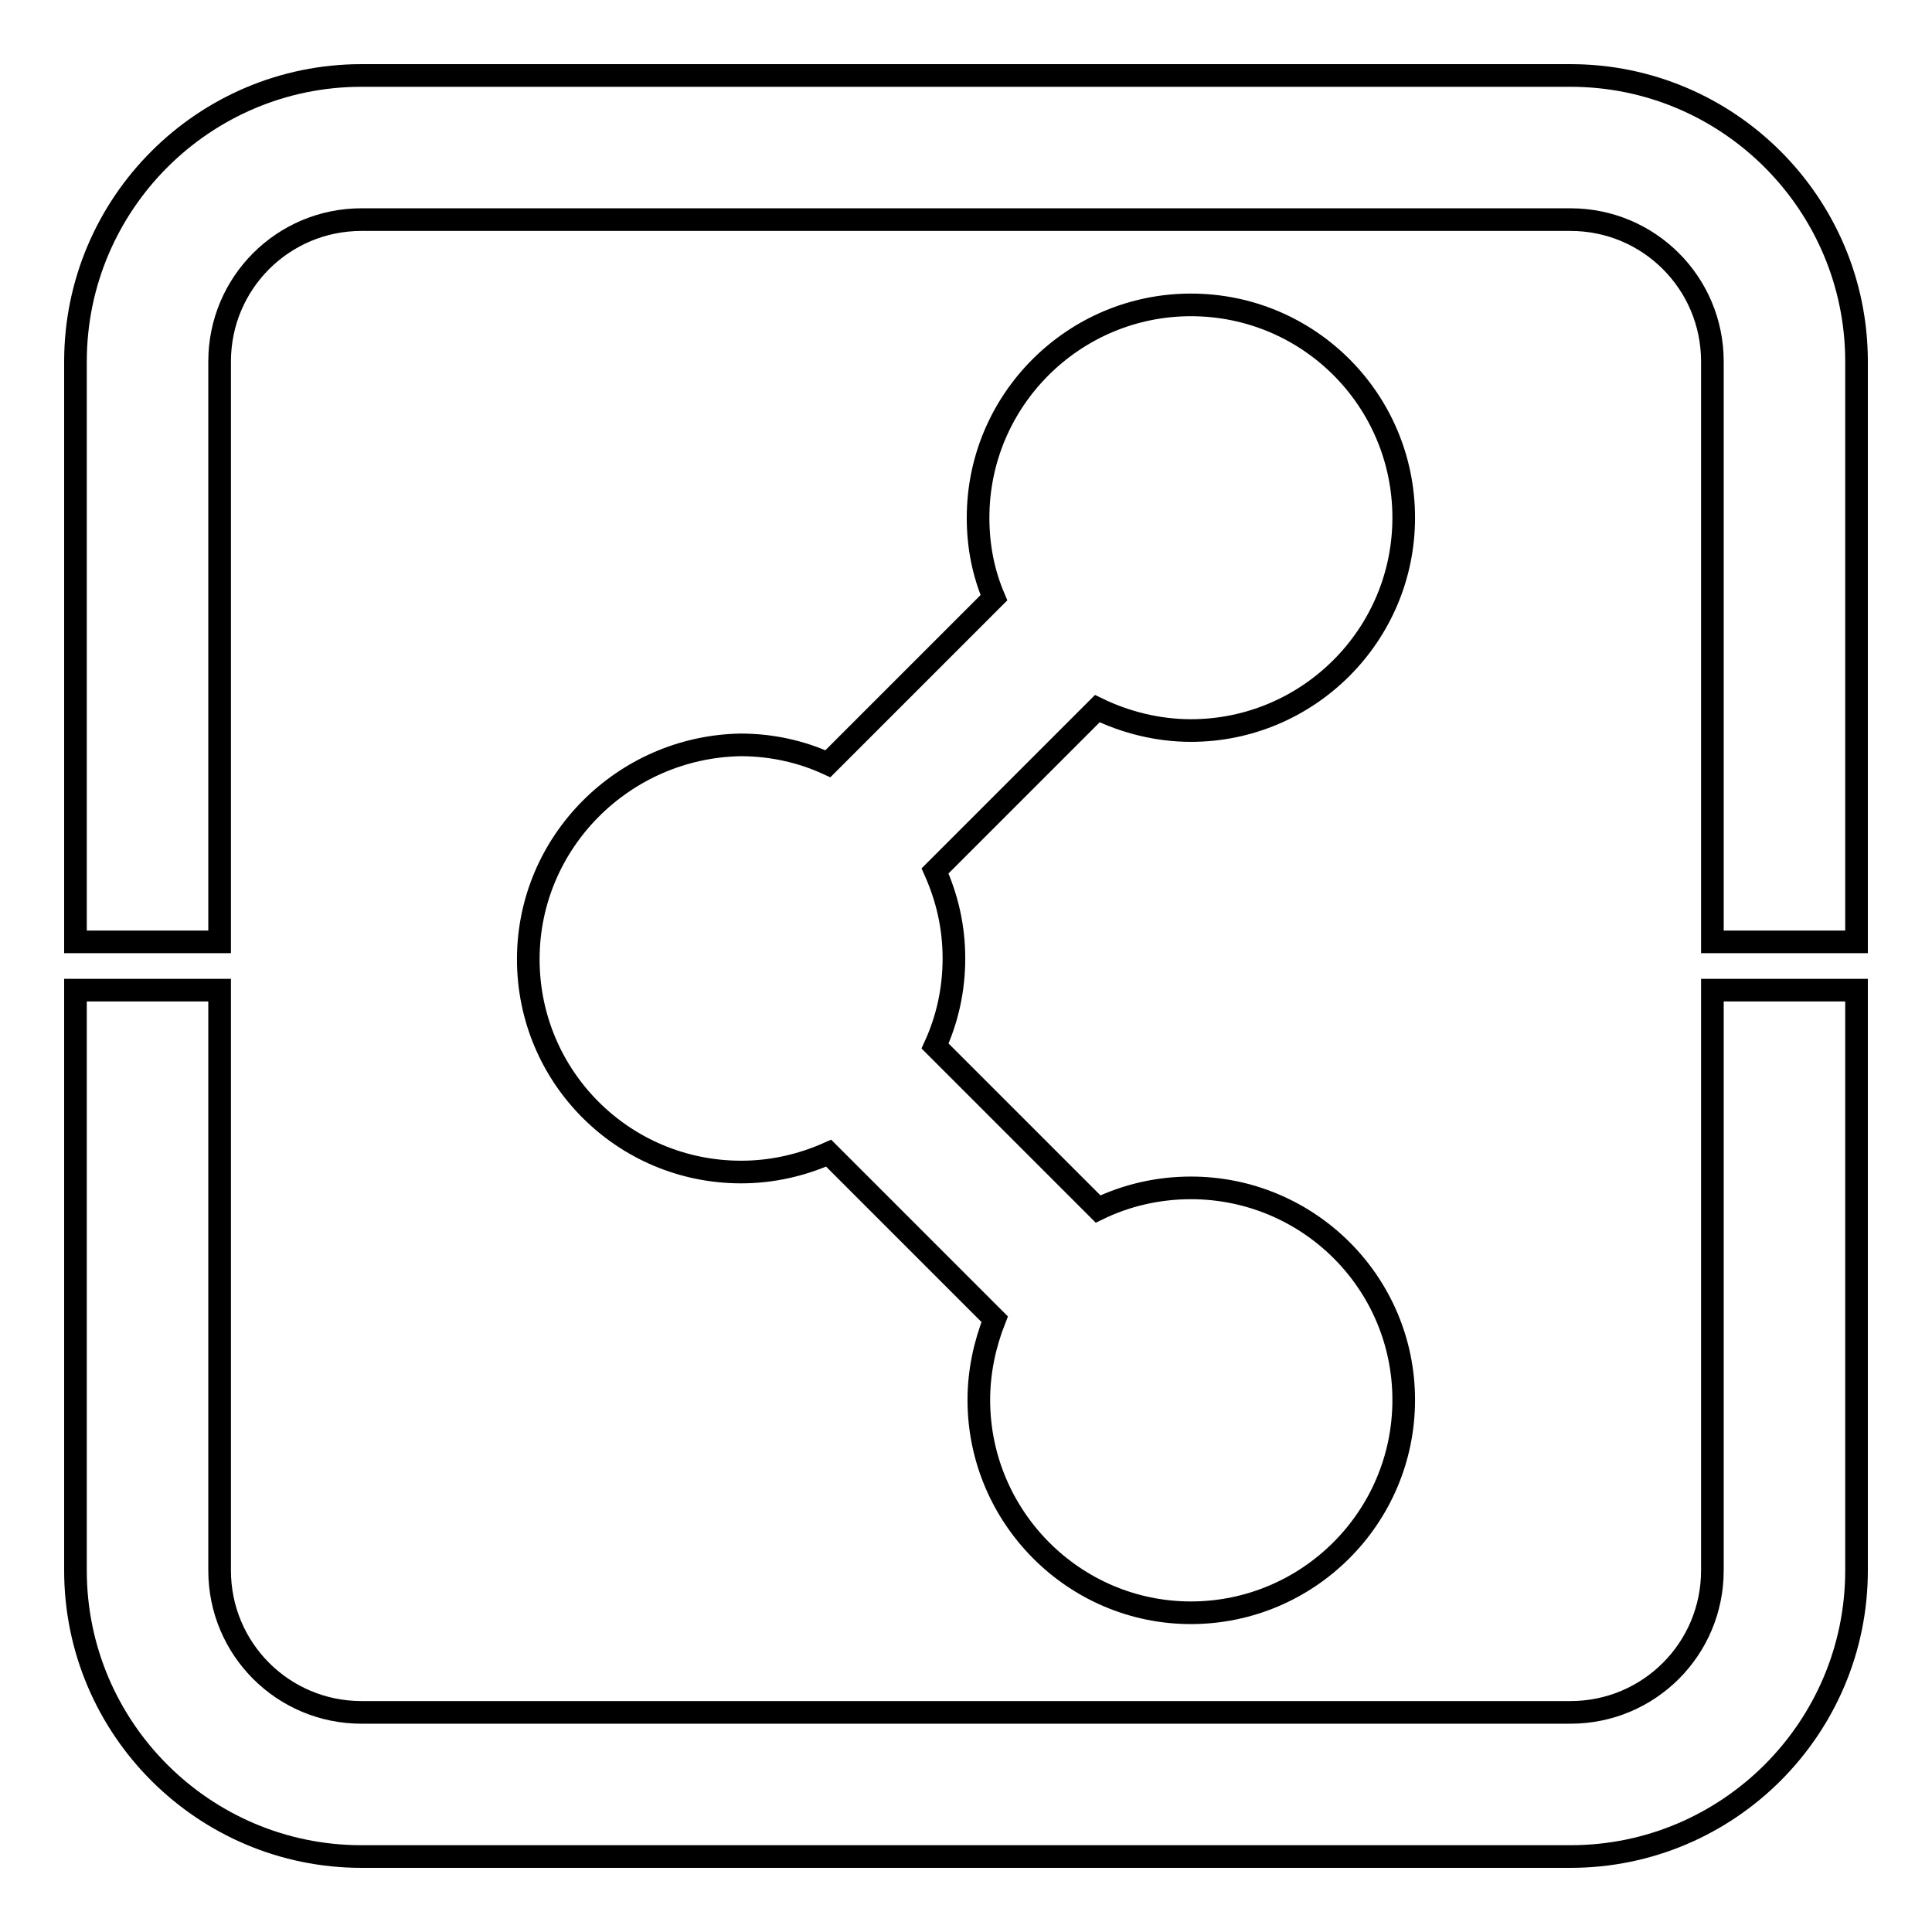
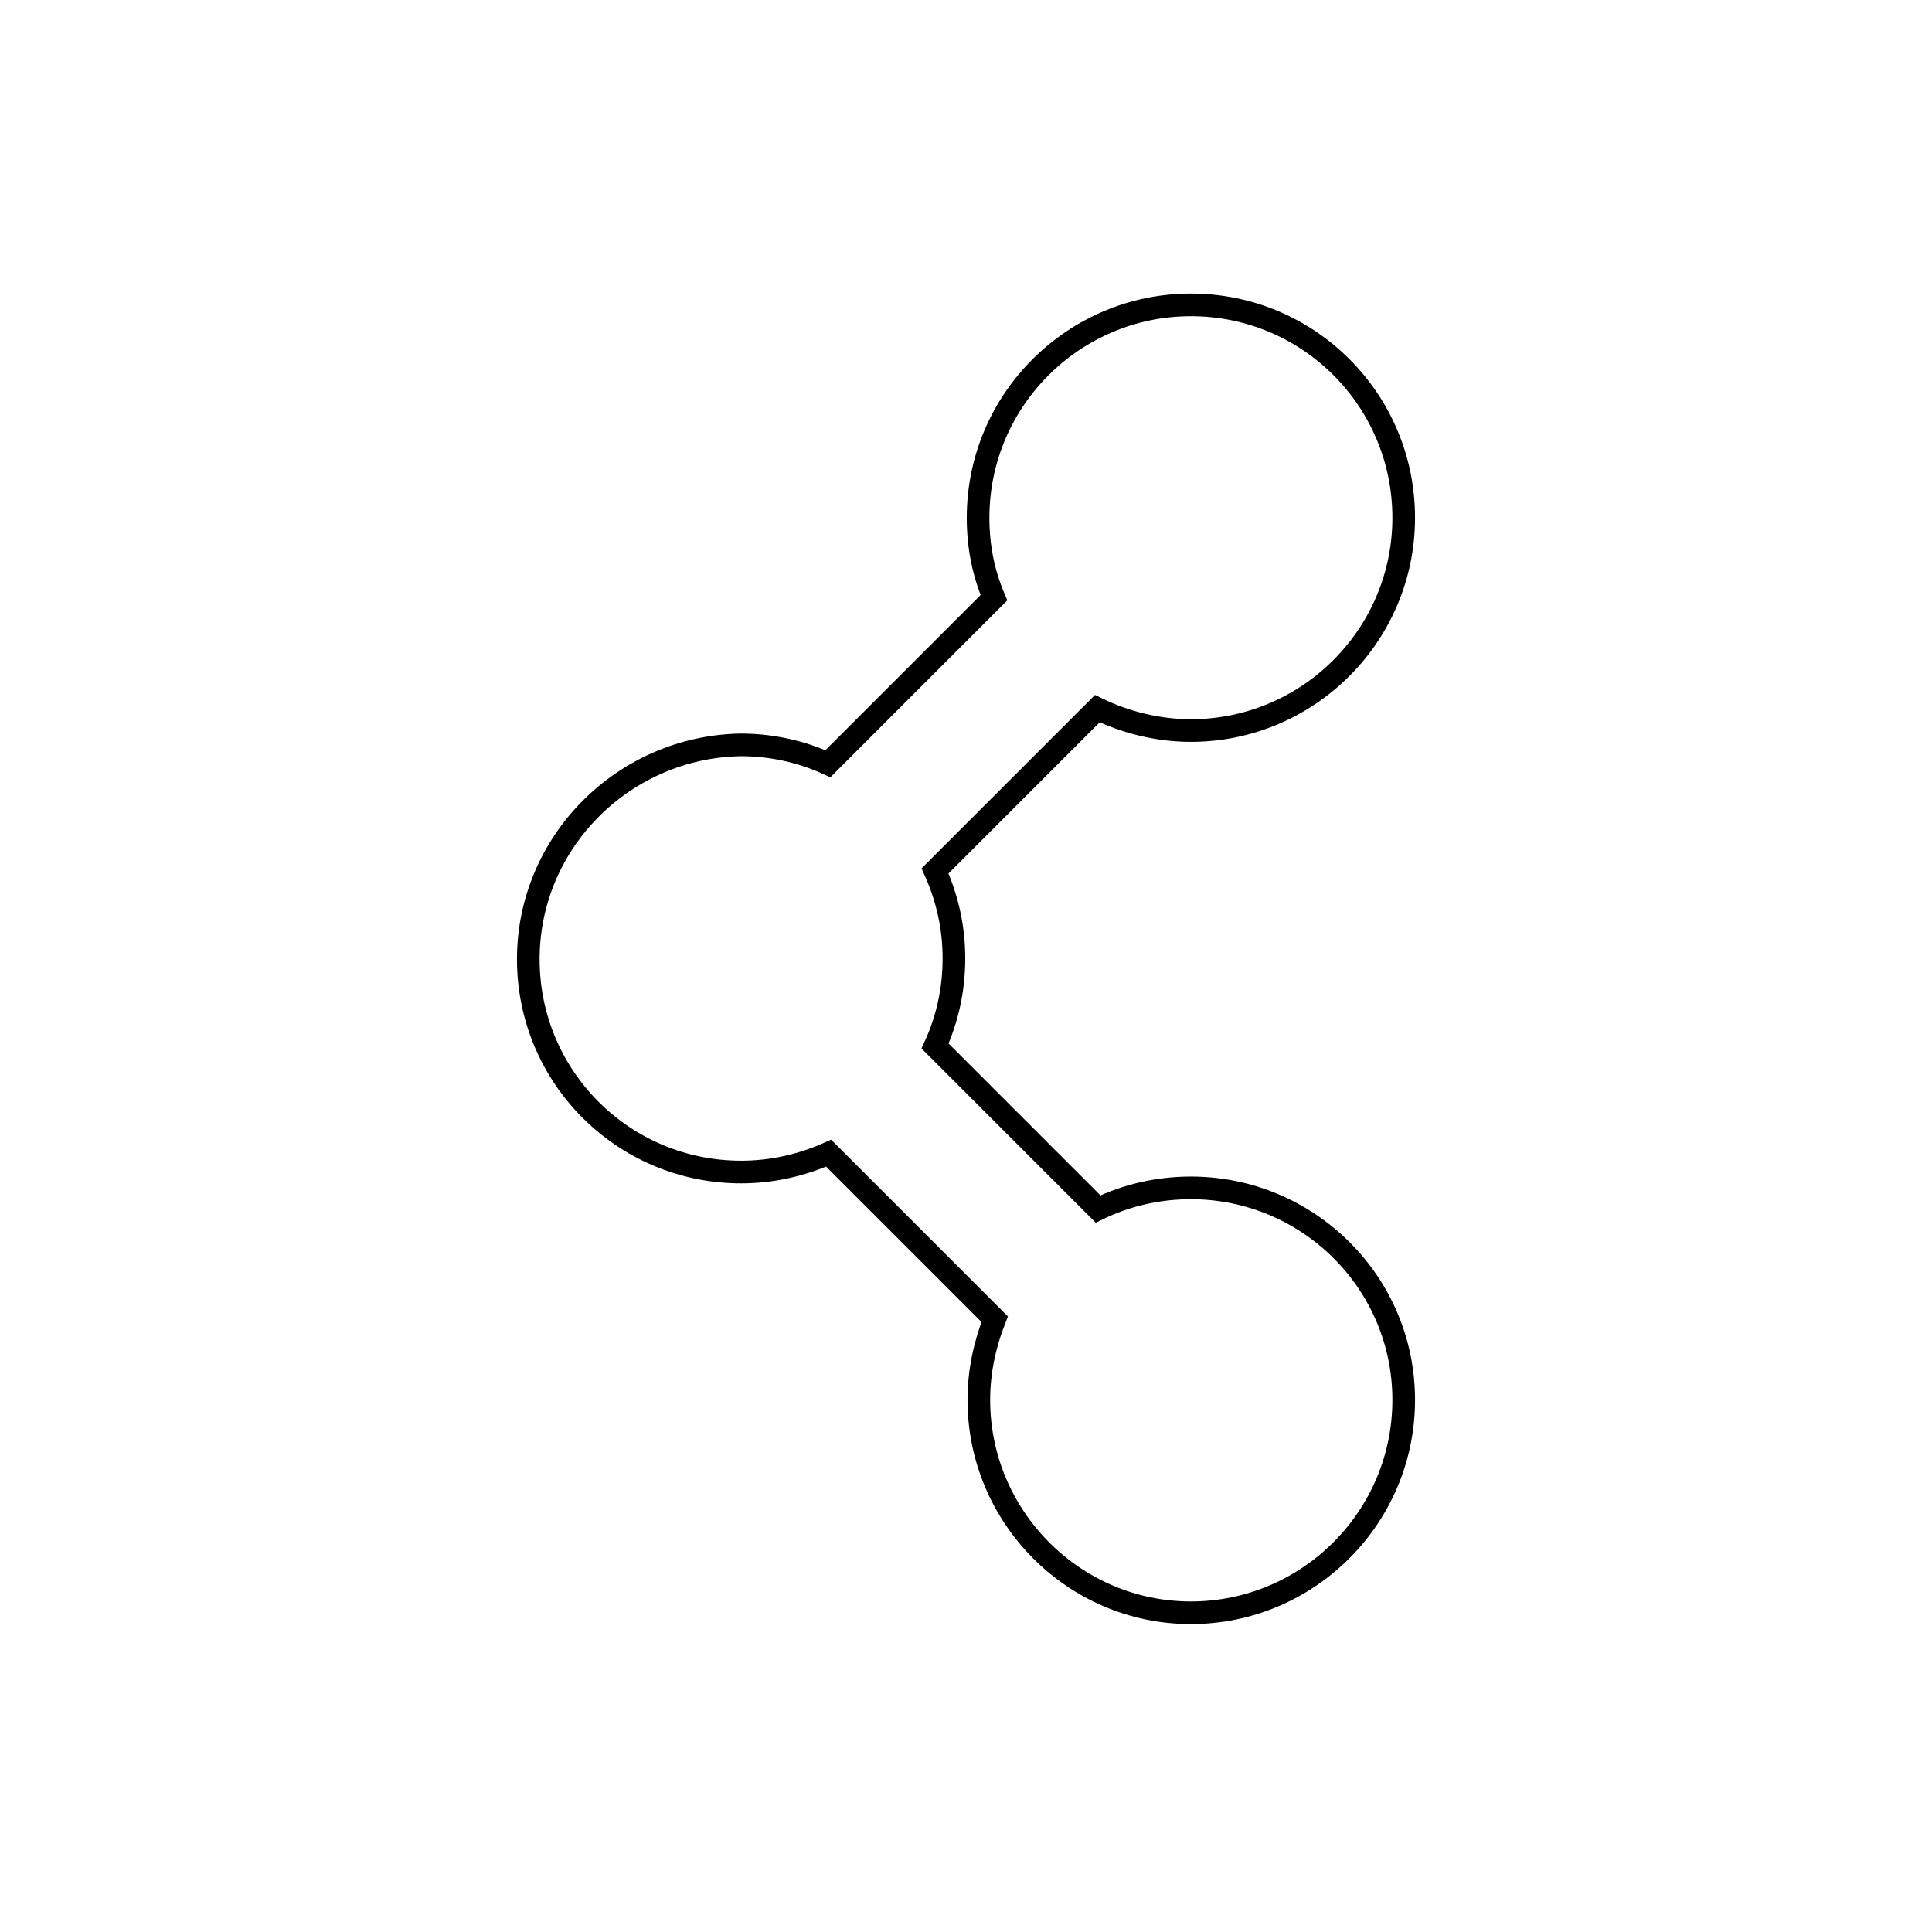
<svg xmlns="http://www.w3.org/2000/svg" version="1.1" x="0px" y="0px" viewBox="0 0 256 256" enable-background="new 0 0 256 256" xml:space="preserve">
  <g>
    <g>
      <path stroke-width="3" fill-opacity="0" stroke="#000000" d="M157.8,157.4c-4.4,0-8.6,1-12.3,2.8l-21.6-21.6c1.6-3.5,2.5-7.4,2.5-11.6s-0.9-8-2.5-11.6l21.5-21.5c3.7,1.8,8,2.9,12.4,2.9c15.5,0,28.2-12.6,28.2-28.2c0-15.6-12.6-28.2-28.2-28.2c-15.5,0-28.2,12.6-28.2,28.2c0,3.8,0.7,7.3,2.1,10.6l-22,22c-3.5-1.6-7.4-2.5-11.6-2.5C82.6,99,70,111.6,70,127.1c0,15.6,12.6,28.2,28.2,28.2c4.1,0,8-0.9,11.6-2.5l22,22c-1.3,3.3-2.1,6.9-2.1,10.7c0,15.5,12.6,28.2,28.1,28.2c15.5,0,28.2-12.6,28.2-28.2S173.3,157.4,157.8,157.4z" />
-       <path stroke-width="3" fill-opacity="0" stroke="#000000" d="M226.9,208.1c0,10.4-8.4,18.8-18.8,18.8H47.9c-10.4,0-18.8-8.4-18.8-18.8v-76.9H10v76.9C10,229,27,246,47.9,246h160.2c20.9,0,37.9-17,37.9-37.9v-76.9h-19.1V208.1z M208.1,10H47.9C27,10,10,27,10,47.9v76.9h19.1V47.9c0-10.4,8.4-18.8,18.8-18.8h160.2c10.4,0,18.8,8.4,18.8,18.8v76.9H246V47.9C246,27,229,10,208.1,10z" />
    </g>
  </g>
</svg>